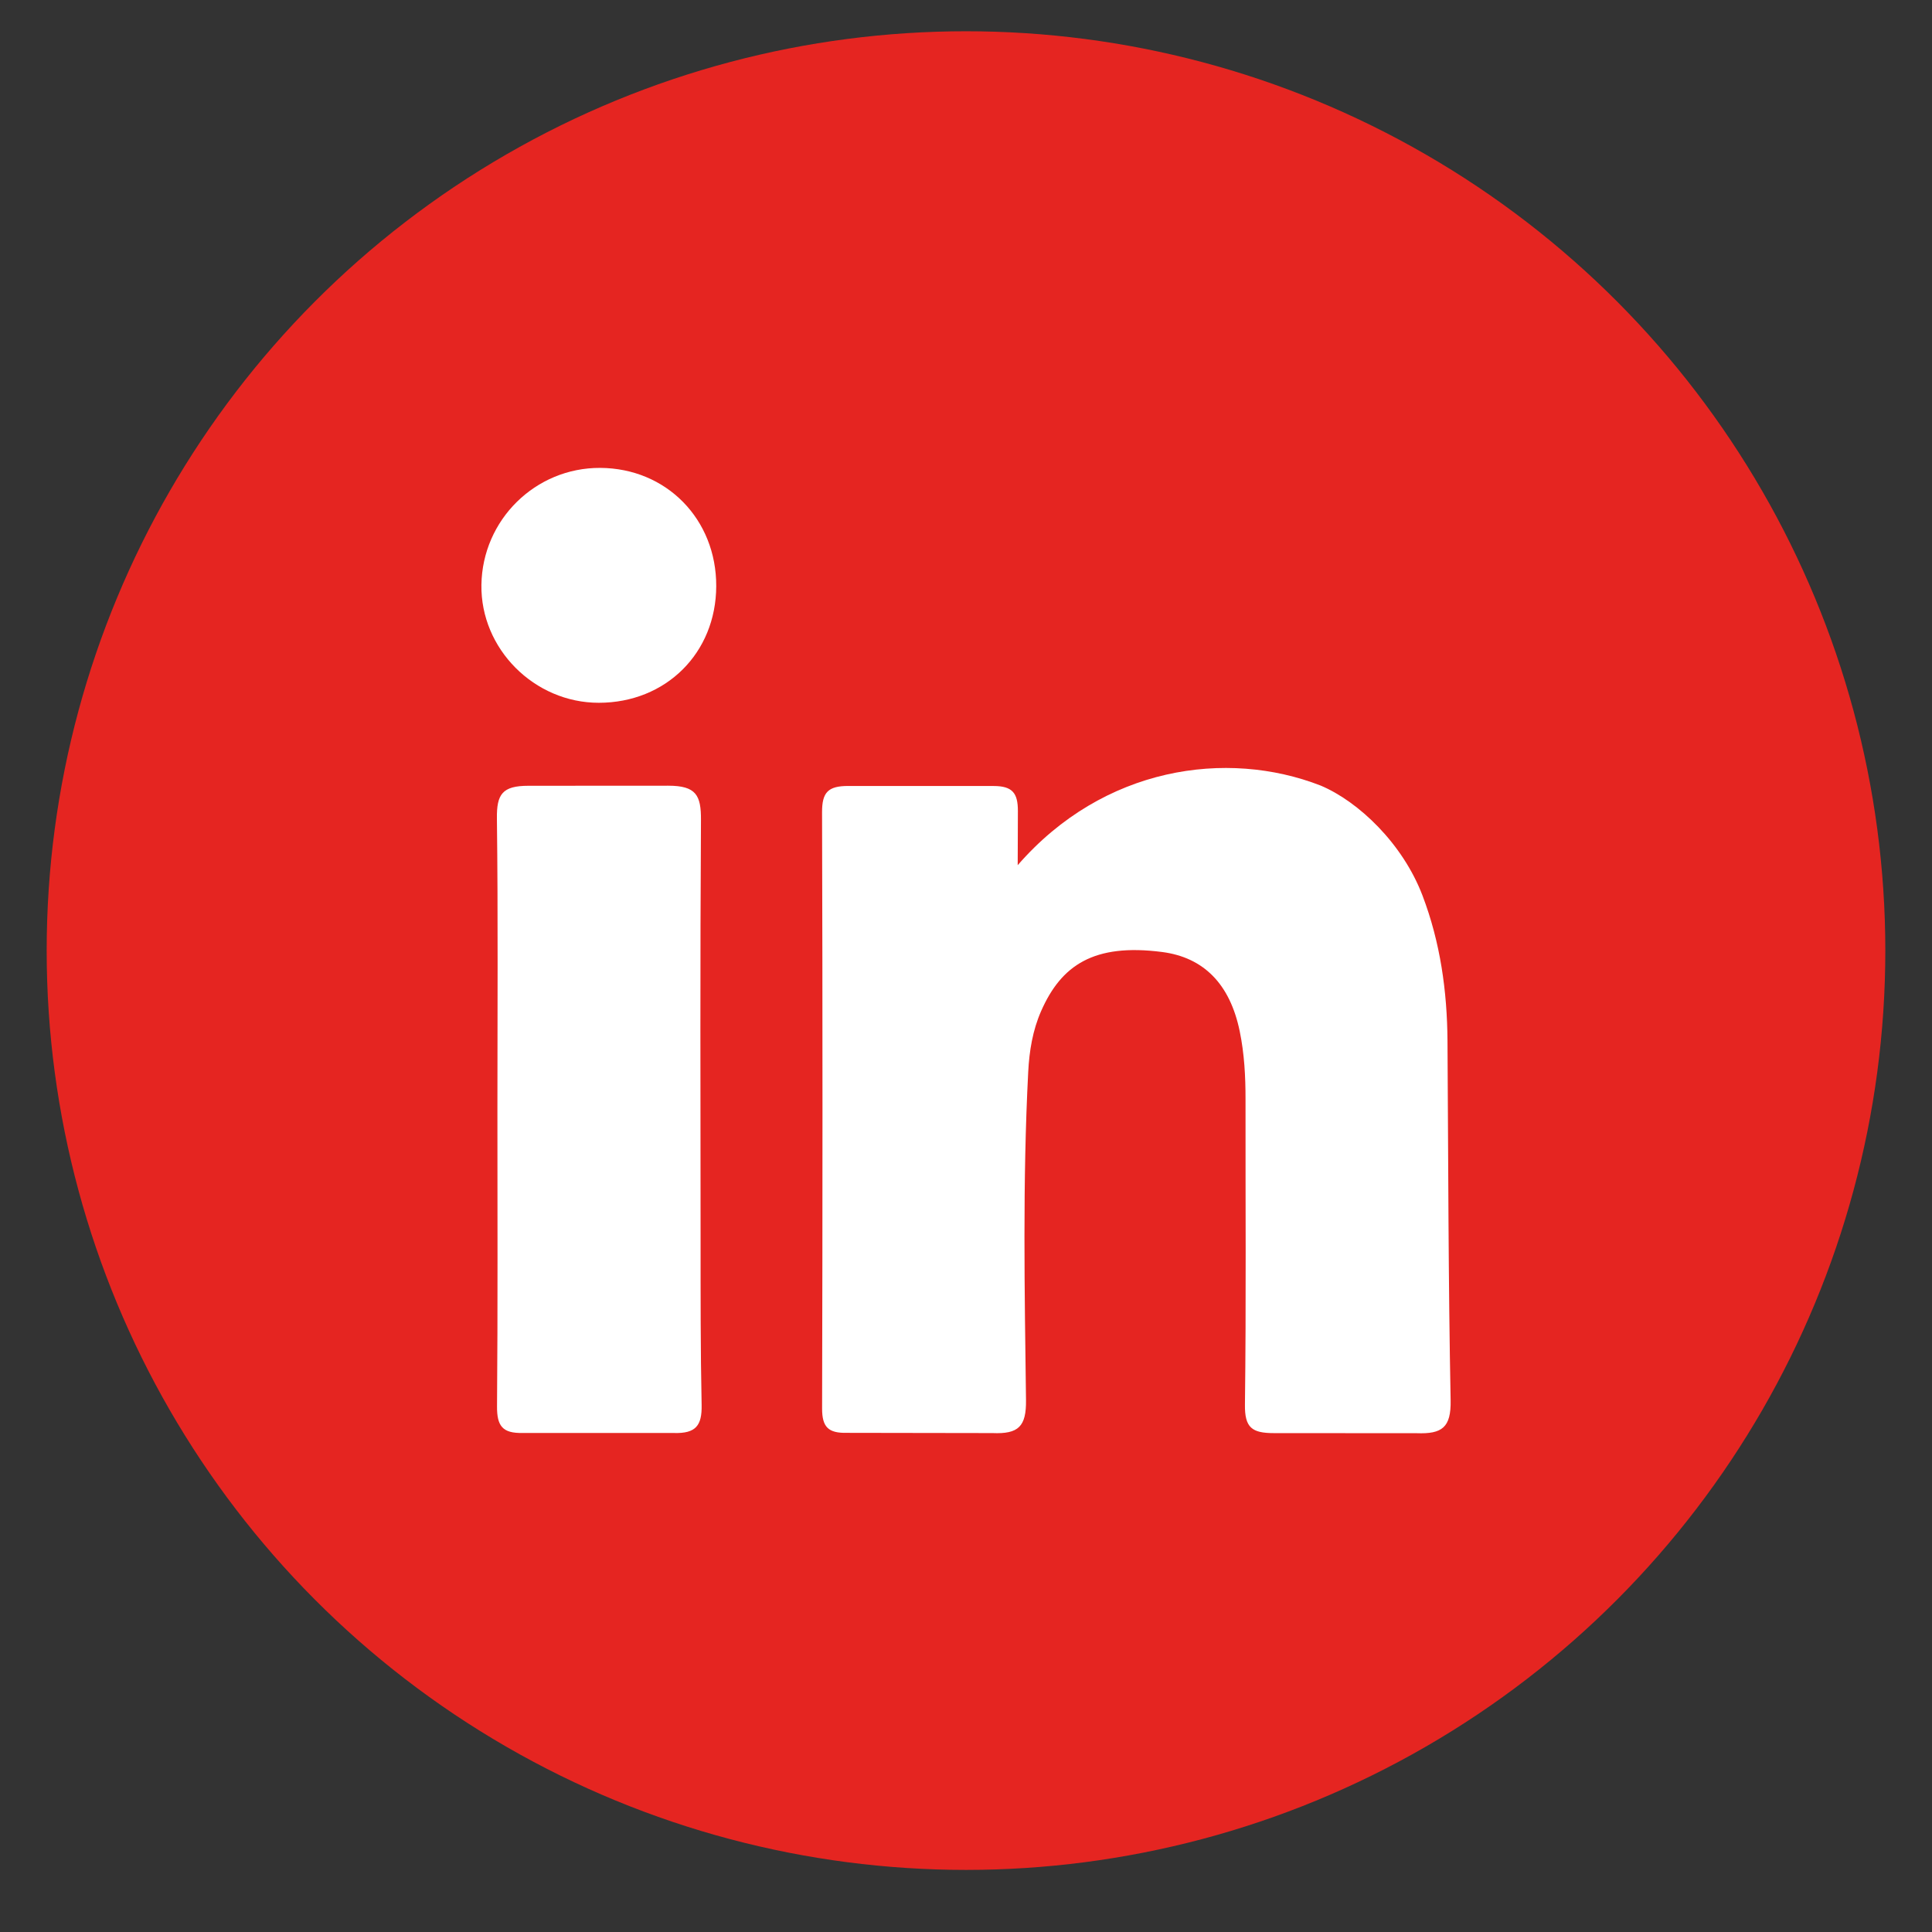
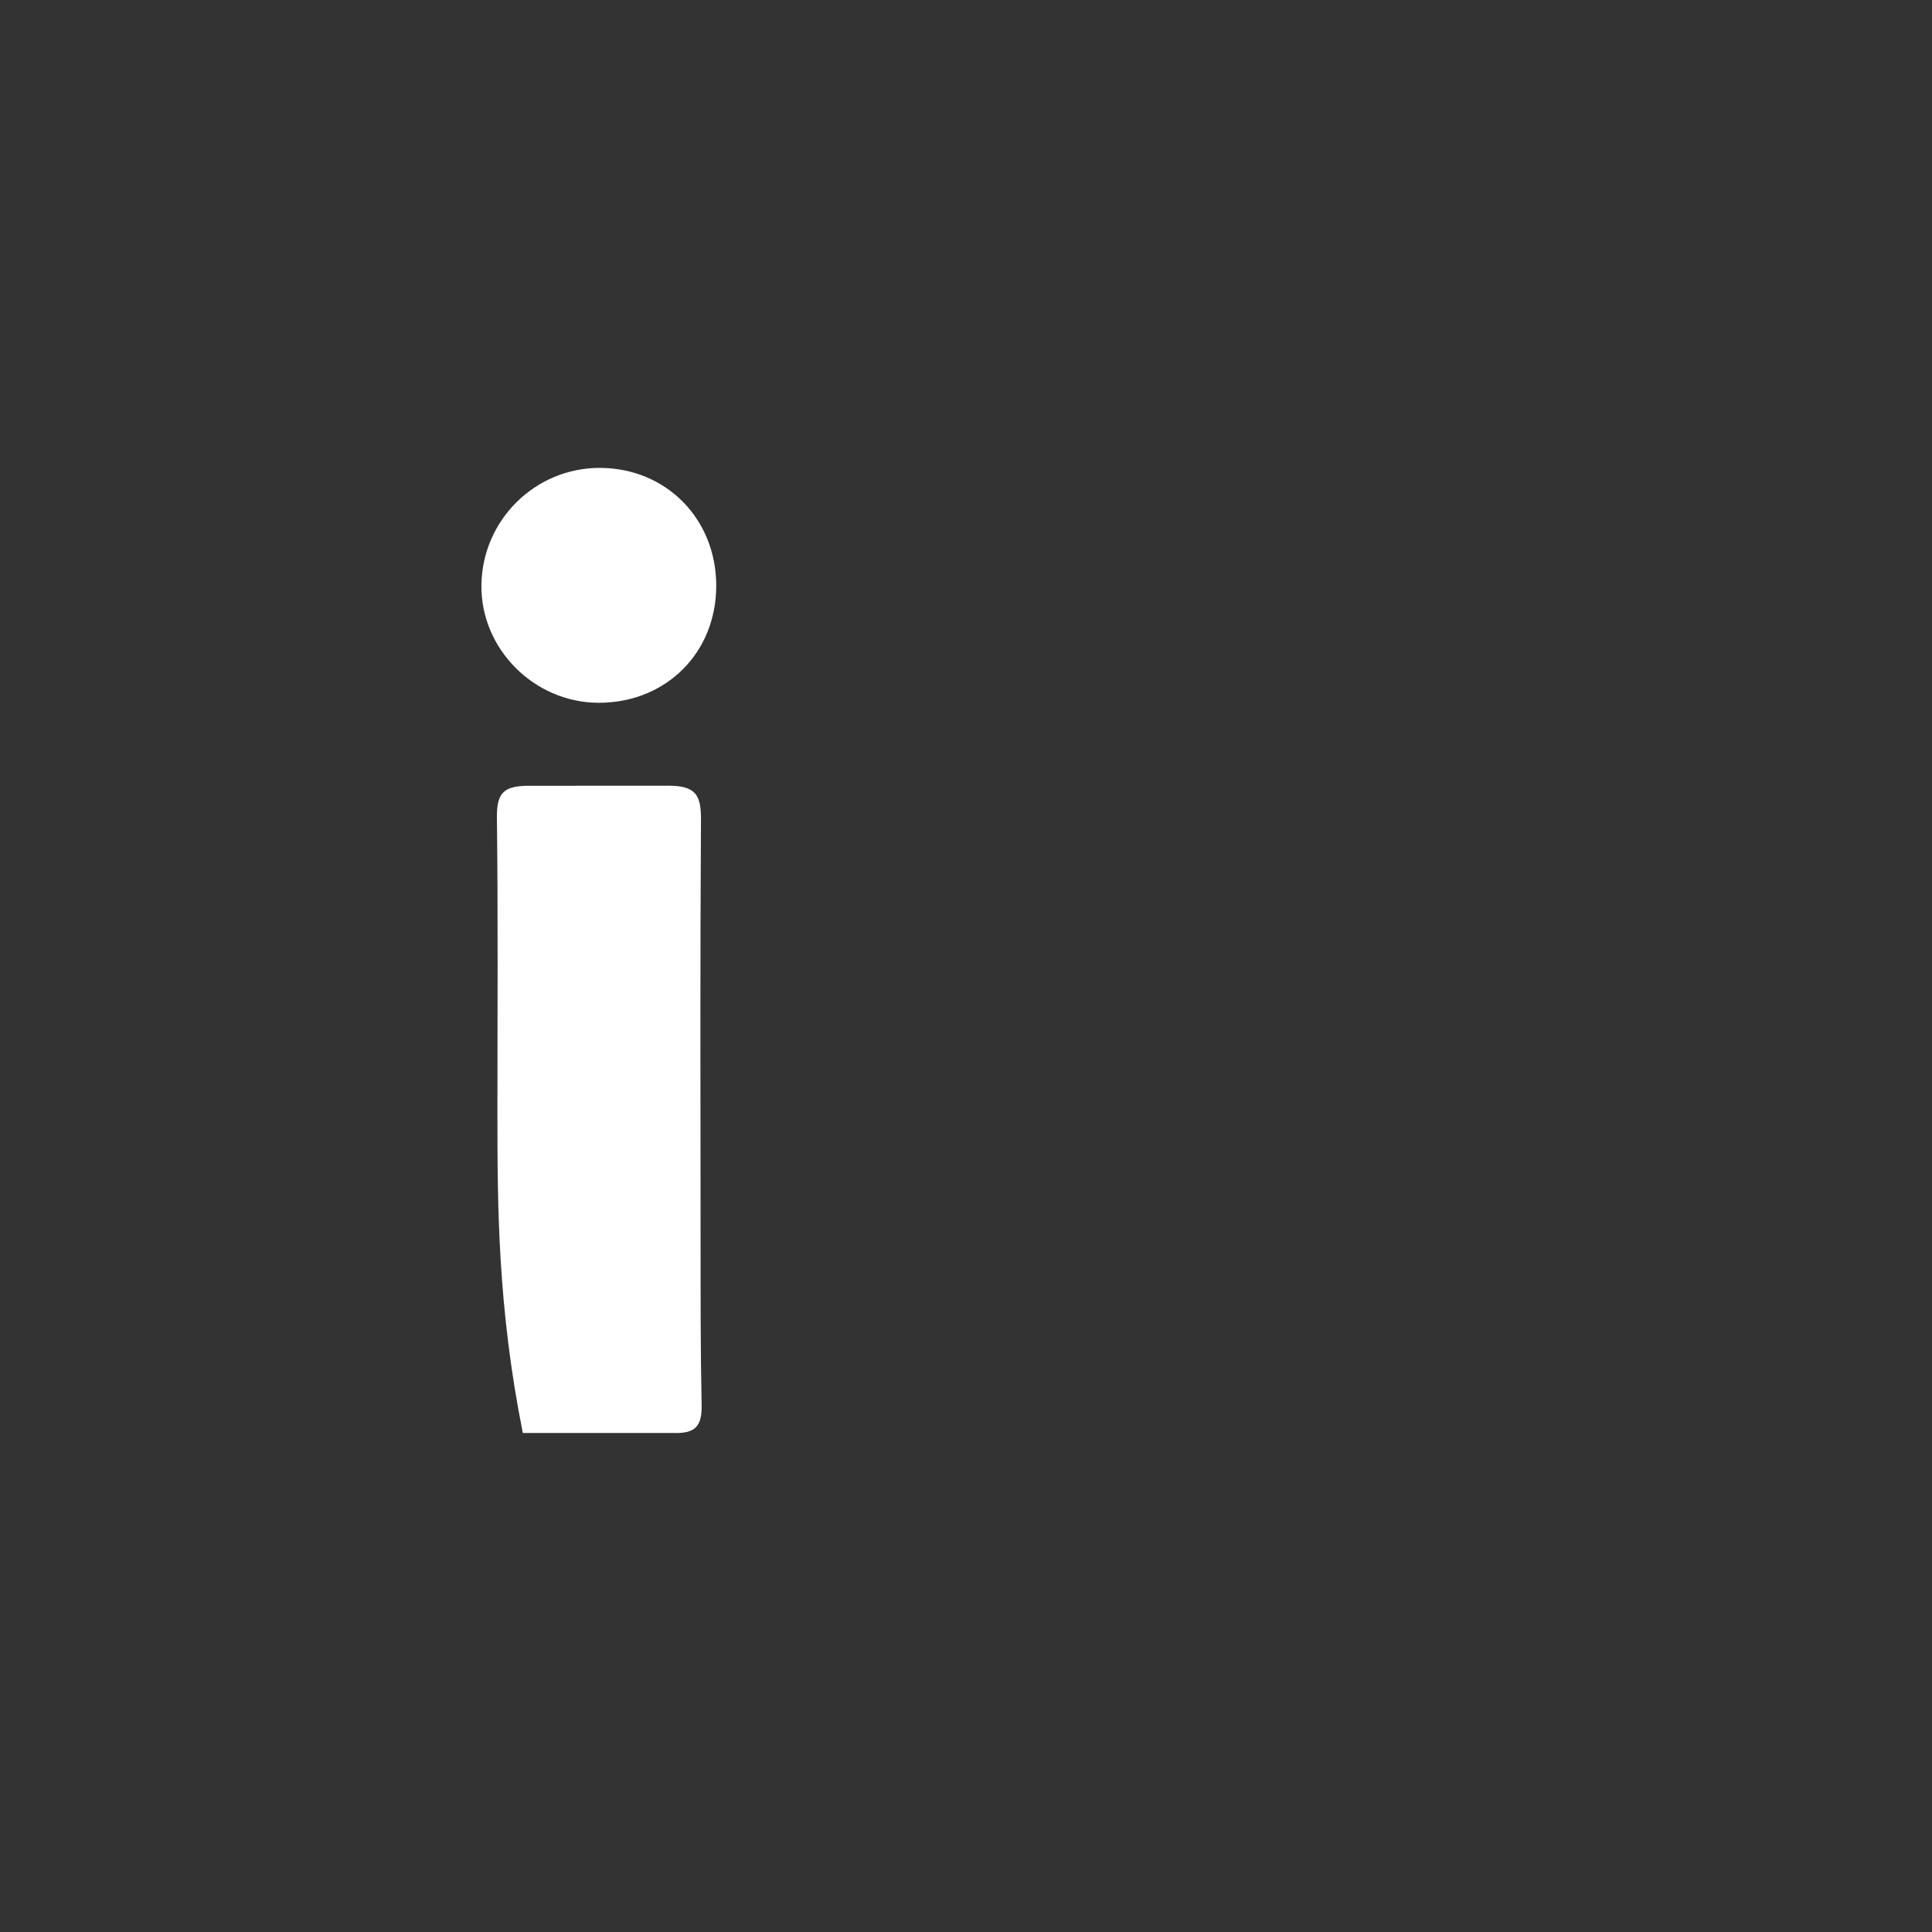
<svg xmlns="http://www.w3.org/2000/svg" version="1.1" id="Layer_1" x="0px" y="0px" viewBox="0 0 500 500" style="enable-background:new 0 0 500 500;" xml:space="preserve">
  <rect x="0" y="0" width="500" height="500" fill="#333333" stroke="none" />
  <style type="text/css">
	.st0{fill:#E52521;}
	.st1{fill:#FFFFFF;}
	.st2{fill:#191D39;}
</style>
  <g>
-     <circle class="st0" cx="250" cy="246.01" r="237.92" />
    <g>
-       <path class="st1" d="M263.38,223.91c22.18-25.53,54.12-30.07,78.42-20.6c9.85,4.16,21.23,15.04,26.34,28.45    c4.61,12.11,6.38,24.71,6.47,37.6c0.21,31.01,0.21,62.02,0.81,93.02c0.14,7.08-2.22,8.77-8.8,8.53c-13.98,0-23.58-0.02-36.91-0.02    c-5.68,0-7.6-1.37-7.52-7.37c0.33-26.33,0.12-52.66,0.15-79c0.01-5.92-0.3-11.8-1.5-17.62c-2.53-12.3-9.38-19.13-20.07-20.52    c-17.74-2.3-26.12,3.46-31.32,15.27c-2.2,5-3.07,10.33-3.35,15.79c-1.46,28.29-0.93,56.59-0.57,84.88    c0.09,6.85-1.92,8.85-8.7,8.56c-15.76,0-23.88-0.06-37.65-0.06c-4.77,0.1-6.43-1.44-6.42-6.31c0.13-51.44,0.14-102.87-0.01-154.31    c-0.01-5.11,1.52-6.79,6.75-6.79c12.61,0,24.44,0.01,37.65,0.01c4.89,0,6.28,1.86,6.28,6.43    C263.44,213.95,263.38,218.07,263.38,223.91z" />
-       <path class="st1" d="M128.73,287.17c0-25.11,0.18-50.22-0.13-75.32c-0.08-6.27,1.35-8.49,8.15-8.49c13.08,0,23.17-0.02,36.17-0.02    c7.25,0,8.53,2.48,8.49,8.88c-0.23,36.18-0.13,72.37-0.1,108.55c0.01,14.28-0.03,28.56,0.27,42.83c0.11,5.33-1.49,7.42-7.15,7.26    c-14.75,0-26.58-0.01-39.13-0.01c-5.29,0.13-6.7-1.83-6.67-6.87C128.84,338.37,128.73,312.77,128.73,287.17z" />
+       <path class="st1" d="M128.73,287.17c0-25.11,0.18-50.22-0.13-75.32c-0.08-6.27,1.35-8.49,8.15-8.49c13.08,0,23.17-0.02,36.17-0.02    c7.25,0,8.53,2.48,8.49,8.88c-0.23,36.18-0.13,72.37-0.1,108.55c0.01,14.28-0.03,28.56,0.27,42.83c0.11,5.33-1.49,7.42-7.15,7.26    c-14.75,0-26.58-0.01-39.13-0.01C128.84,338.37,128.73,312.77,128.73,287.17z" />
      <path class="st1" d="M185.36,151.71c-0.06,17.29-13.01,30.15-30.38,30.17c-16.7,0.01-30.63-13.96-30.39-30.51    c0.24-16.84,13.97-30.36,30.75-30.28C172.47,121.18,185.42,134.38,185.36,151.71z" />
    </g>
  </g>
</svg>